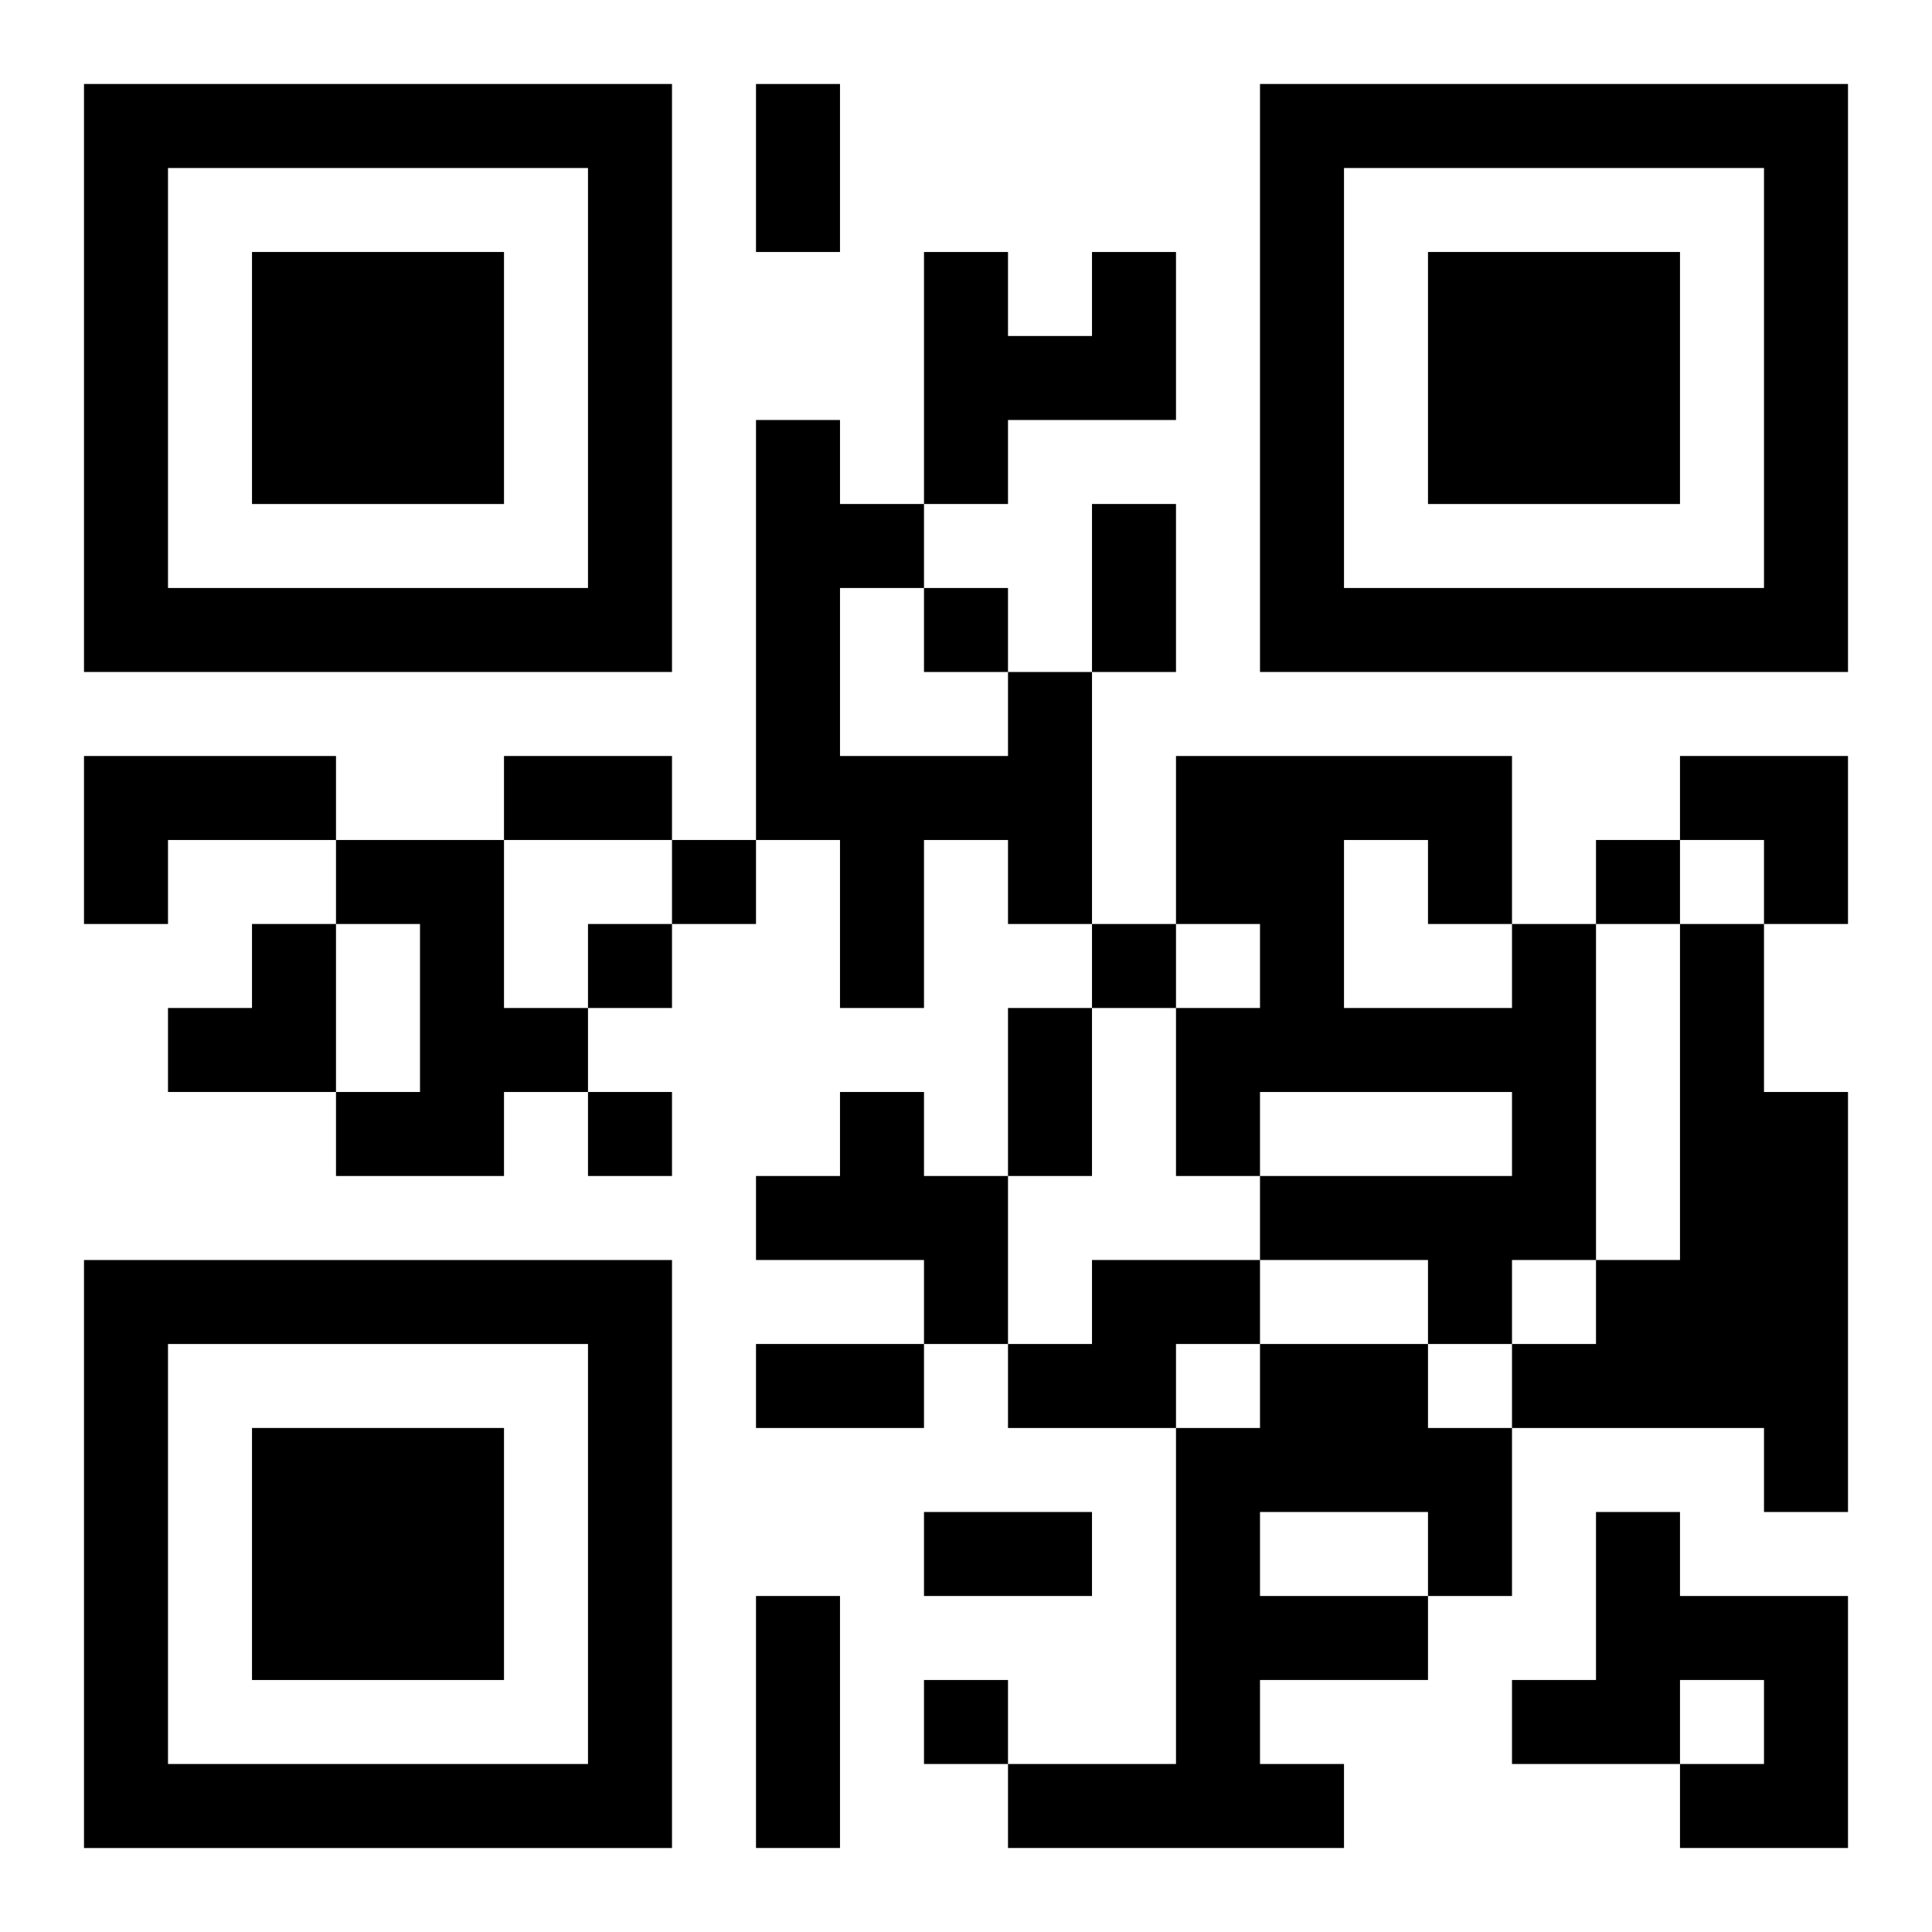
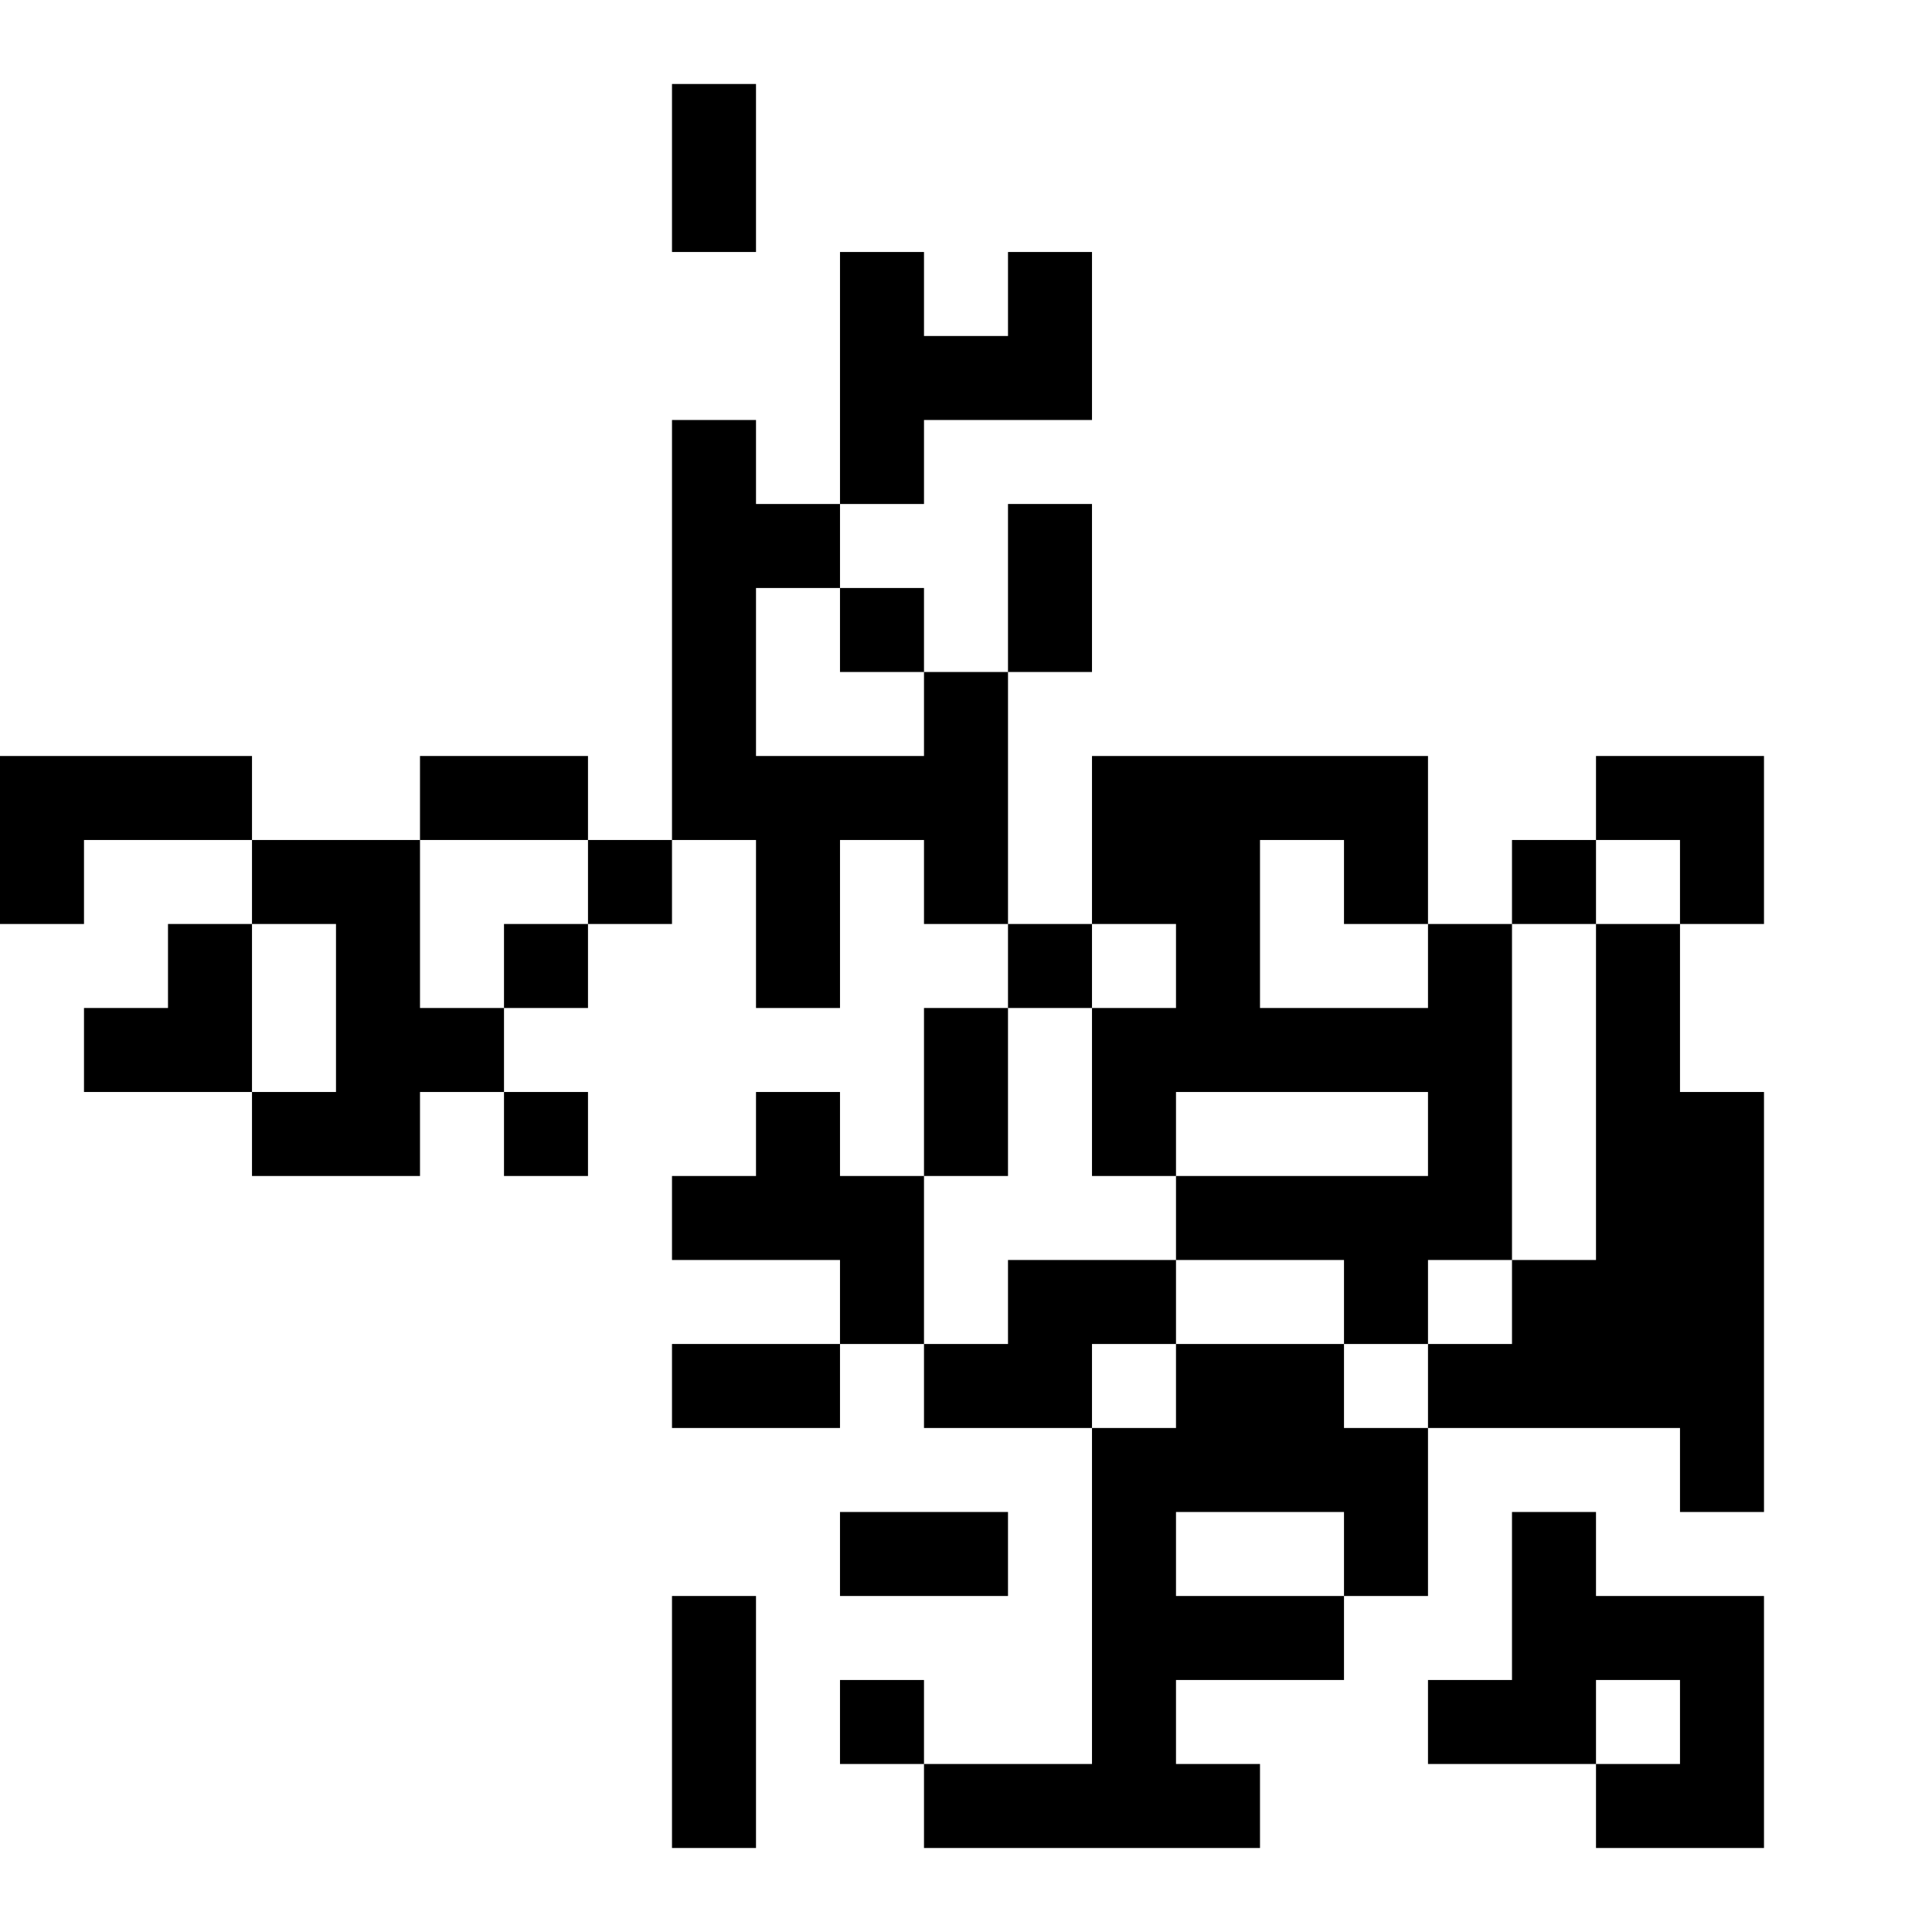
<svg xmlns="http://www.w3.org/2000/svg" xmlns:xlink="http://www.w3.org/1999/xlink" width="250" height="250" baseProfile="full" version="1.1" viewBox="-1 -1 23 23">
  <symbol id="a">
-     <path d="m0 7v7h7v-7h-7zm1 1h5v5h-5v-5zm1 1v3h3v-3h-3z" />
-   </symbol>
+     </symbol>
  <use y="-7" xlink:href="#a" />
  <use y="7" xlink:href="#a" />
  <use x="14" y="-7" xlink:href="#a" />
-   <path d="m12 2h1v2h-2v1h-1v-3h1v1h1v-1m-1 5h1v3h-1v-1h-1v2h-1v-2h-1v-5h1v1h1v1h-1v2h2v-1m-11 1h3v1h-2v1h-1v-2m3 1h2v2h1v1h-1v1h-2v-1h1v-2h-1v-1m14 1h1v4h-1v1h-1v-1h-2v-1h3v-1h-3v1h-1v-2h1v-1h-1v-2h4v2m-2-1v2h2v-1h-1v-1h-1m4 1h1v2h1v5h-1v-1h-3v-1h1v-1h1v-4m-10 2h1v1h1v2h-1v-1h-2v-1h1v-1m3 2h2v1h-1v1h-2v-1h1v-1m2 1h2v1h1v2h-1v1h-2v1h1v1h-4v-1h2v-4h1v-1m0 2v1h2v-1h-2m4 0h1v1h2v3h-2v-1h1v-1h-1v1h-2v-1h1v-2m-8-11v1h1v-1h-1m-3 3v1h1v-1h-1m11 0v1h1v-1h-1m-12 1v1h1v-1h-1m6 0v1h1v-1h-1m-6 2v1h1v-1h-1m4 7v1h1v-1h-1m-2-19h1v2h-1v-2m4 5h1v2h-1v-2m-7 3h2v1h-2v-1m6 3h1v2h-1v-2m-3 4h2v1h-2v-1m2 2h2v1h-2v-1m-2 1h1v3h-1v-3m11-10h2v2h-1v-1h-1zm-18 2m1 0h1v2h-2v-1h1z" />
+   <path d="m12 2v2h-2v1h-1v-3h1v1h1v-1m-1 5h1v3h-1v-1h-1v2h-1v-2h-1v-5h1v1h1v1h-1v2h2v-1m-11 1h3v1h-2v1h-1v-2m3 1h2v2h1v1h-1v1h-2v-1h1v-2h-1v-1m14 1h1v4h-1v1h-1v-1h-2v-1h3v-1h-3v1h-1v-2h1v-1h-1v-2h4v2m-2-1v2h2v-1h-1v-1h-1m4 1h1v2h1v5h-1v-1h-3v-1h1v-1h1v-4m-10 2h1v1h1v2h-1v-1h-2v-1h1v-1m3 2h2v1h-1v1h-2v-1h1v-1m2 1h2v1h1v2h-1v1h-2v1h1v1h-4v-1h2v-4h1v-1m0 2v1h2v-1h-2m4 0h1v1h2v3h-2v-1h1v-1h-1v1h-2v-1h1v-2m-8-11v1h1v-1h-1m-3 3v1h1v-1h-1m11 0v1h1v-1h-1m-12 1v1h1v-1h-1m6 0v1h1v-1h-1m-6 2v1h1v-1h-1m4 7v1h1v-1h-1m-2-19h1v2h-1v-2m4 5h1v2h-1v-2m-7 3h2v1h-2v-1m6 3h1v2h-1v-2m-3 4h2v1h-2v-1m2 2h2v1h-2v-1m-2 1h1v3h-1v-3m11-10h2v2h-1v-1h-1zm-18 2m1 0h1v2h-2v-1h1z" />
</svg>